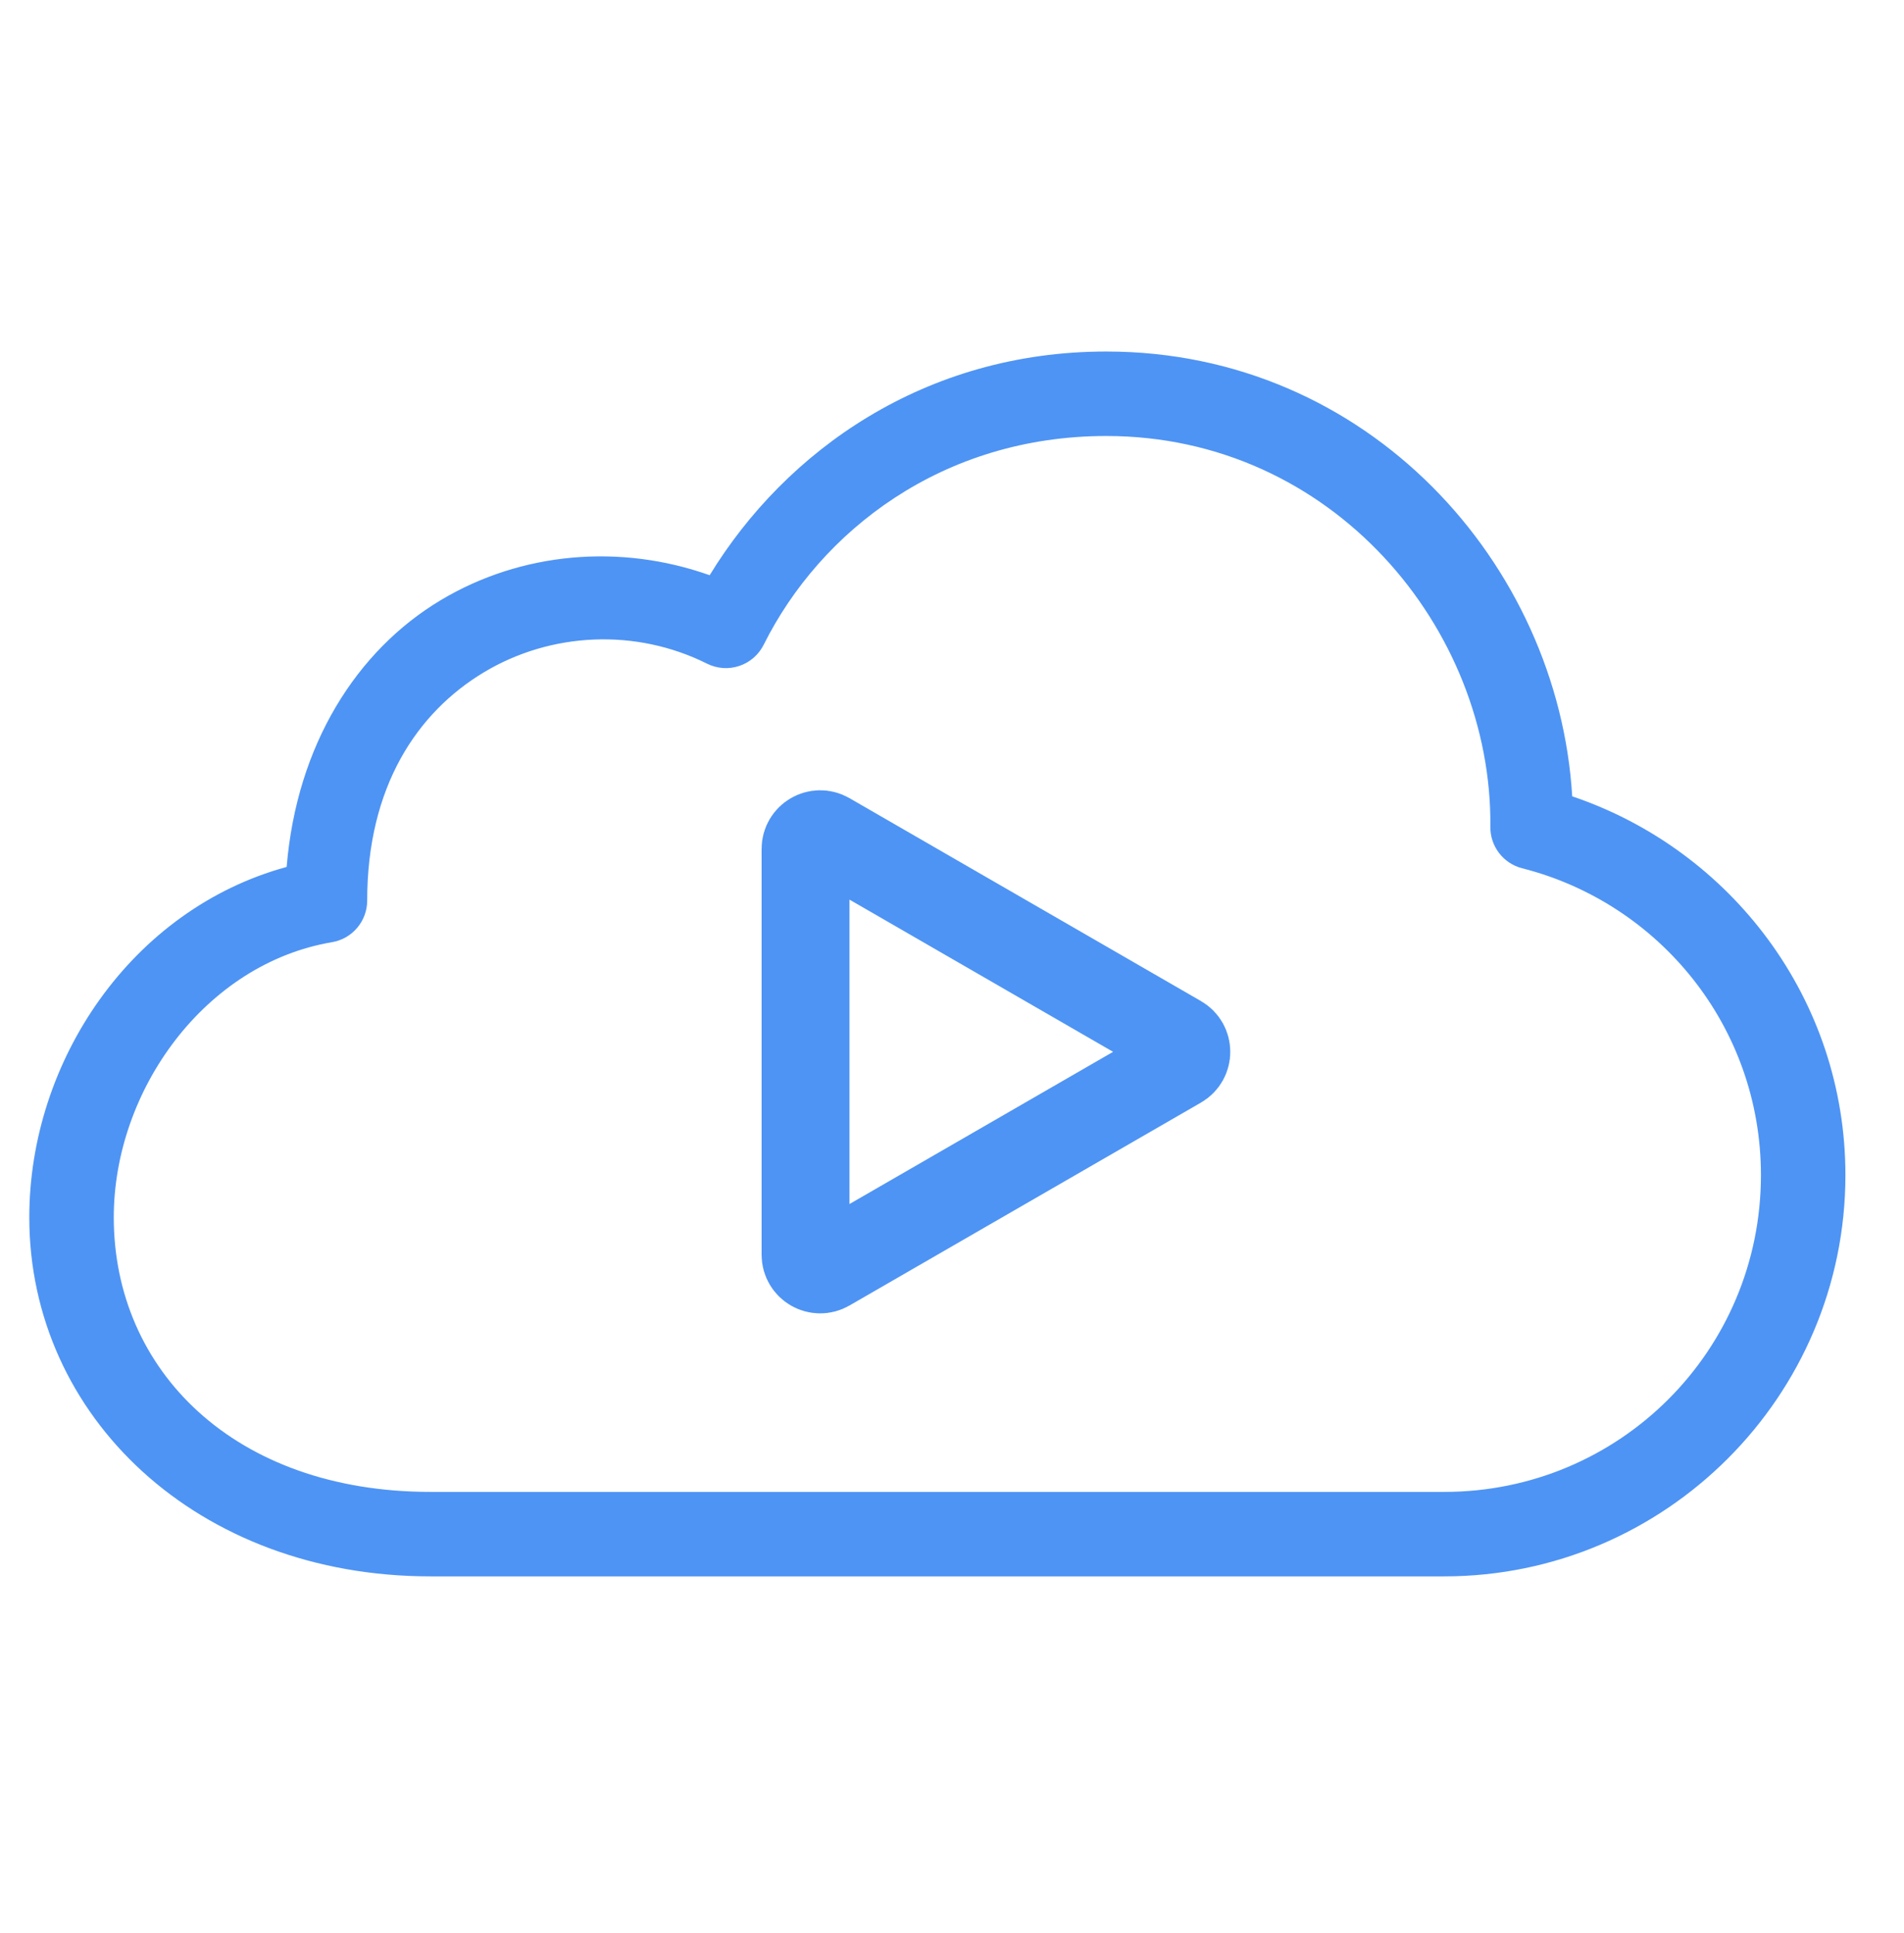
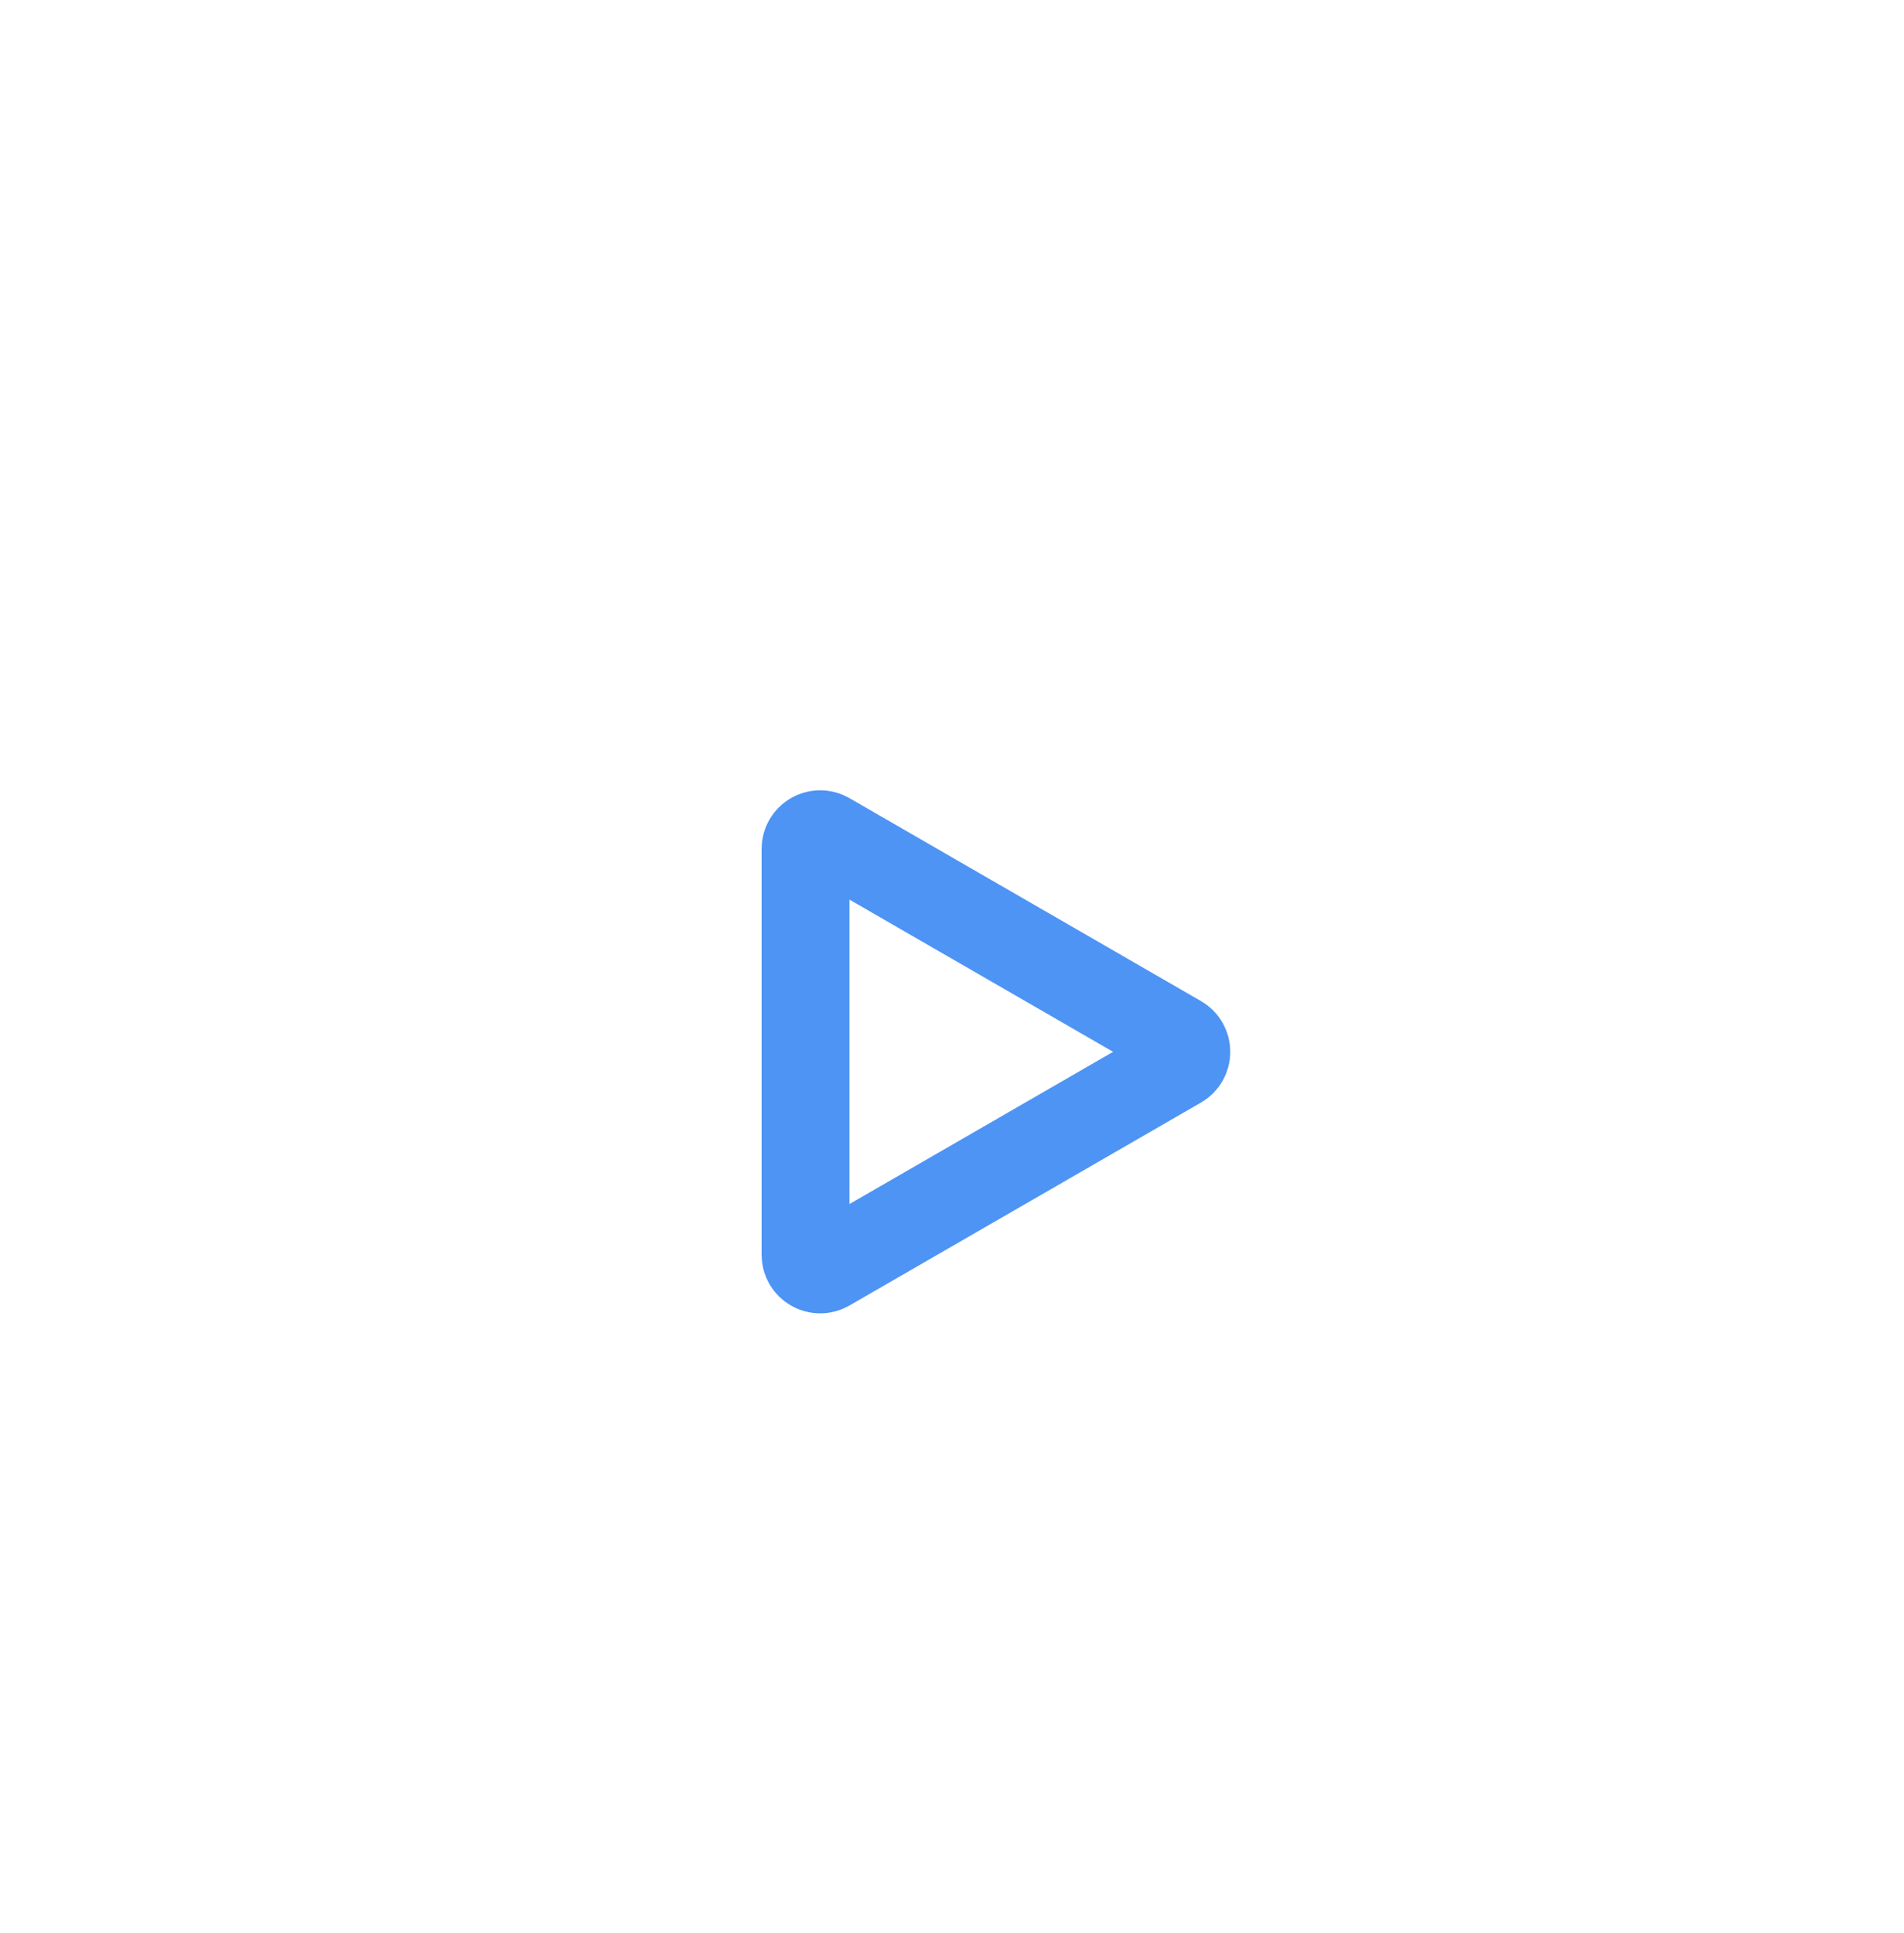
<svg xmlns="http://www.w3.org/2000/svg" width="65" height="66" viewBox="0 0 65 66" fill="none">
-   <path d="M37.767 12C46.712 12 53.198 19.253 53.673 27.185C59.088 29.015 63 34.1 63 40.116C63 47.664 56.85 53.814 49.302 53.814H14.698C6.736 53.814 1 48.352 1 41.558C1 36.216 4.493 31.041 9.786 29.595C10.131 25.422 12.179 22.207 15.036 20.494C17.792 18.84 21.176 18.552 24.227 19.637C26.825 15.38 31.579 12 37.767 12V12ZM37.767 14.884C32.168 14.884 28.011 18.13 26.075 22.003C25.991 22.173 25.874 22.326 25.731 22.451C25.588 22.576 25.422 22.672 25.242 22.732C25.062 22.793 24.872 22.818 24.682 22.805C24.492 22.791 24.307 22.741 24.137 22.656C21.705 21.44 18.806 21.579 16.523 22.949C14.239 24.319 12.535 26.859 12.535 30.744C12.535 31.083 12.415 31.412 12.196 31.671C11.978 31.931 11.675 32.105 11.341 32.163C7.009 32.89 3.884 37.214 3.884 41.558C3.884 46.775 7.997 50.93 14.698 50.93H49.302C55.292 50.93 60.116 46.106 60.116 40.116C60.116 35.048 56.642 30.826 51.961 29.64C51.647 29.559 51.37 29.375 51.174 29.118C50.978 28.86 50.874 28.545 50.879 28.221C50.944 21.454 45.478 14.884 37.767 14.884V14.884Z" fill="#4E94F4" />
  <path d="M40.25 36.34L28.25 43.268C27.917 43.461 27.5 43.22 27.5 42.835L27.5 28.979C27.5 28.594 27.917 28.353 28.25 28.546L40.25 35.474C40.583 35.666 40.583 36.148 40.25 36.34Z" stroke="#4E94F4" stroke-width="3" />
</svg>